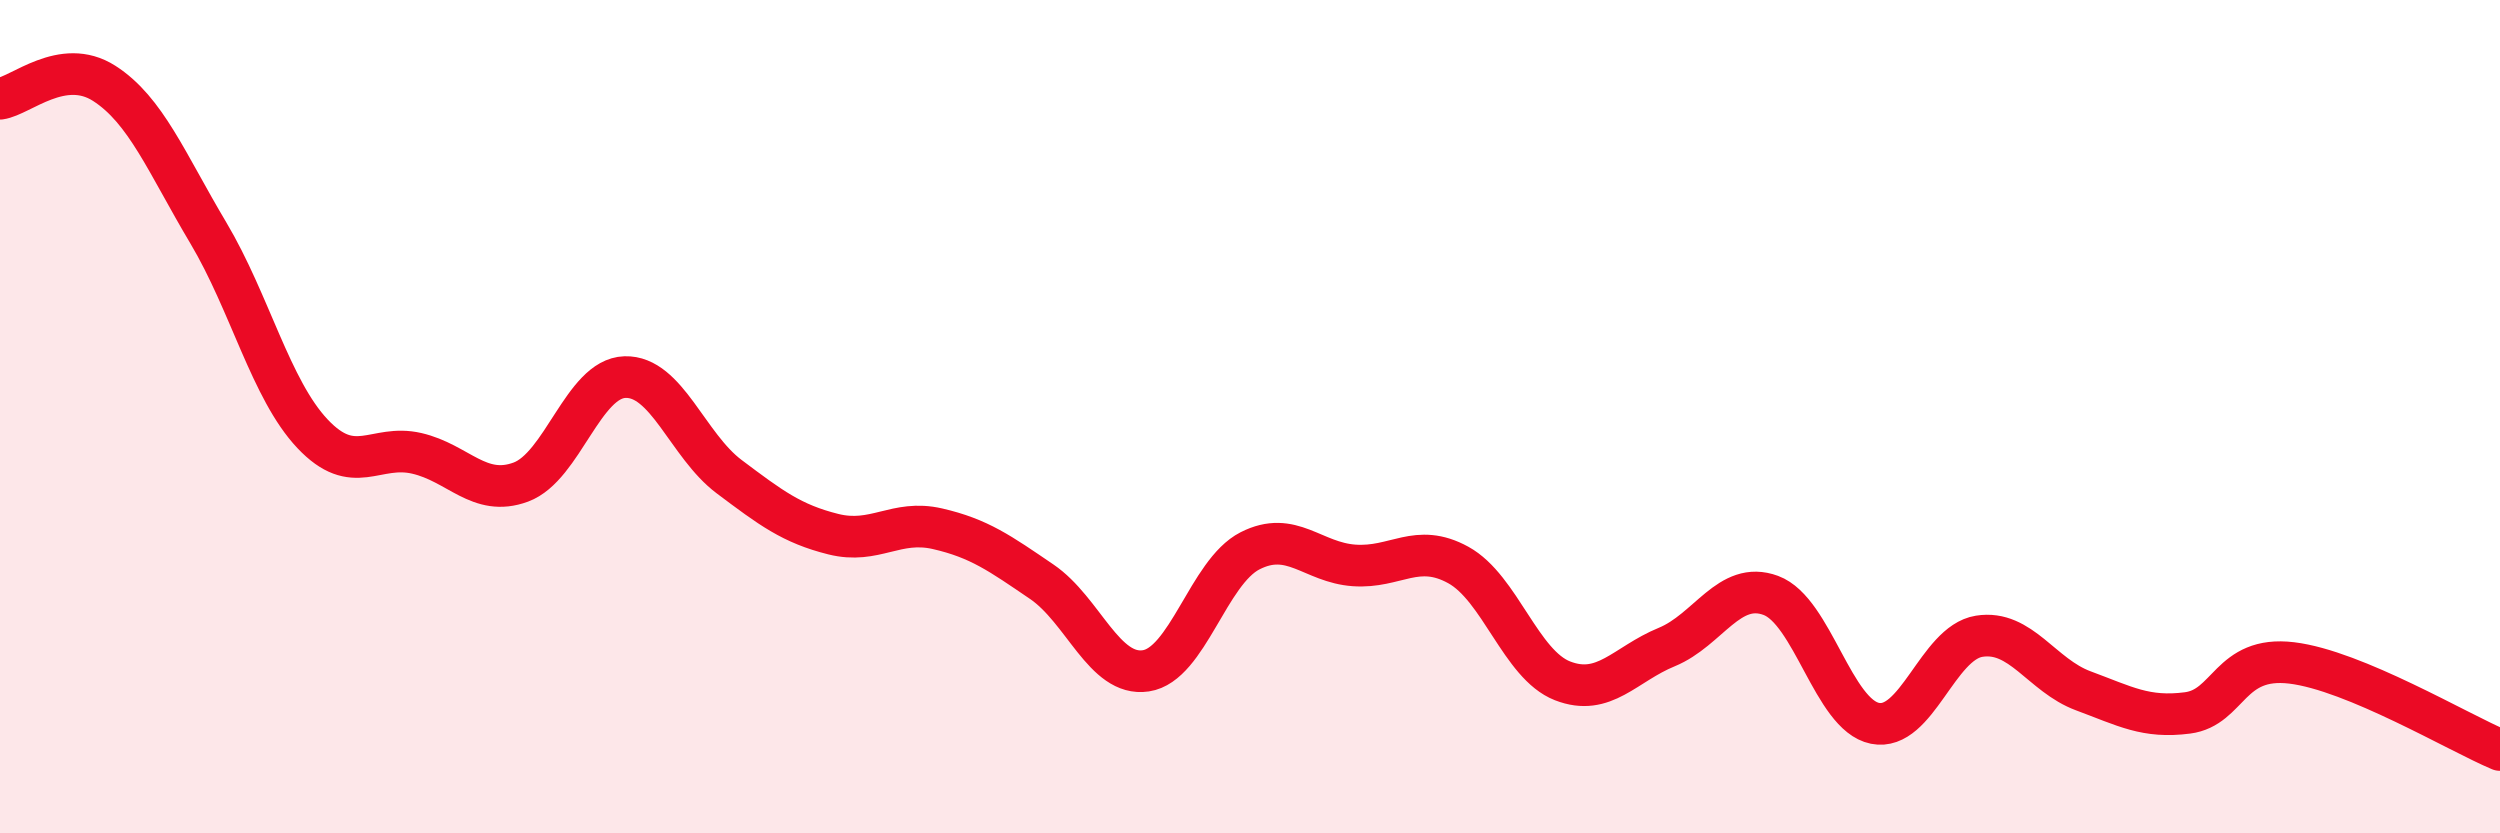
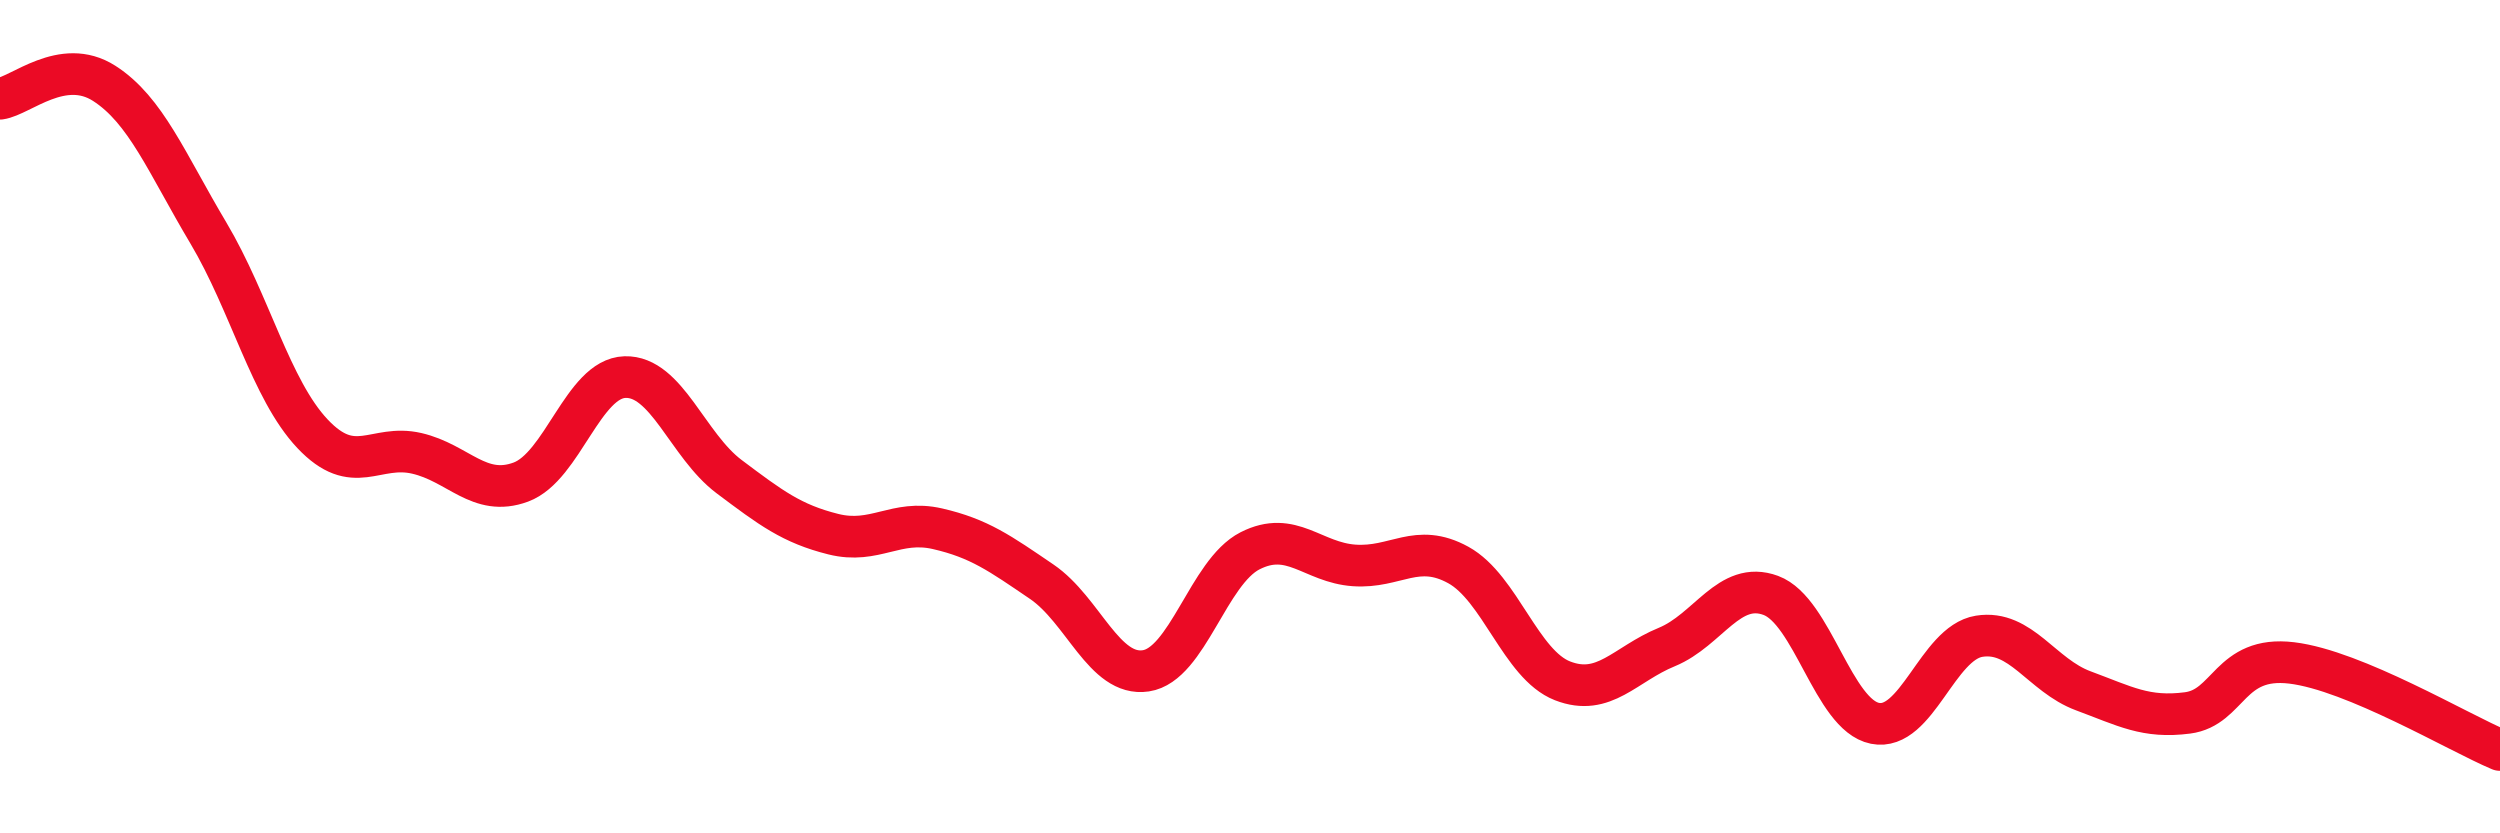
<svg xmlns="http://www.w3.org/2000/svg" width="60" height="20" viewBox="0 0 60 20">
-   <path d="M 0,2.37 C 0.5,2.3 1.5,1.36 2.5,2 C 3.5,2.64 4,3.91 5,5.59 C 6,7.27 6.5,9.35 7.5,10.41 C 8.5,11.47 9,10.65 10,10.88 C 11,11.11 11.5,11.94 12.5,11.57 C 13.5,11.2 14,9.08 15,9.05 C 16,9.02 16.5,10.69 17.5,11.44 C 18.5,12.19 19,12.57 20,12.82 C 21,13.07 21.5,12.46 22.5,12.69 C 23.5,12.92 24,13.28 25,13.96 C 26,14.64 26.5,16.25 27.5,16.1 C 28.5,15.95 29,13.73 30,13.22 C 31,12.71 31.5,13.5 32.5,13.57 C 33.5,13.64 34,13.01 35,13.56 C 36,14.11 36.5,15.95 37.5,16.34 C 38.5,16.73 39,15.94 40,15.53 C 41,15.12 41.5,13.92 42.5,14.29 C 43.5,14.66 44,17.16 45,17.36 C 46,17.56 46.5,15.43 47.5,15.27 C 48.5,15.11 49,16.21 50,16.58 C 51,16.95 51.5,17.24 52.5,17.11 C 53.5,16.98 53.5,15.73 55,15.91 C 56.5,16.09 59,17.58 60,18L60 20L0 20Z" fill="#EB0A25" opacity="0.1" stroke-linecap="round" stroke-linejoin="round" />
  <path d="M 0,2.37 C 0.5,2.3 1.5,1.36 2.5,2 C 3.5,2.64 4,3.91 5,5.59 C 6,7.27 6.5,9.35 7.5,10.41 C 8.5,11.47 9,10.65 10,10.88 C 11,11.11 11.5,11.94 12.5,11.57 C 13.5,11.2 14,9.08 15,9.05 C 16,9.02 16.5,10.69 17.5,11.44 C 18.5,12.19 19,12.57 20,12.82 C 21,13.07 21.5,12.46 22.5,12.69 C 23.5,12.92 24,13.28 25,13.96 C 26,14.64 26.5,16.25 27.5,16.1 C 28.5,15.95 29,13.73 30,13.22 C 31,12.71 31.5,13.5 32.5,13.57 C 33.5,13.64 34,13.01 35,13.56 C 36,14.11 36.5,15.95 37.5,16.34 C 38.5,16.73 39,15.94 40,15.53 C 41,15.12 41.5,13.92 42.5,14.29 C 43.5,14.66 44,17.16 45,17.36 C 46,17.56 46.5,15.43 47.5,15.27 C 48.5,15.11 49,16.21 50,16.58 C 51,16.95 51.5,17.24 52.5,17.11 C 53.5,16.98 53.5,15.73 55,15.91 C 56.5,16.09 59,17.58 60,18" stroke="#EB0A25" stroke-width="1" fill="none" stroke-linecap="round" stroke-linejoin="round" />
</svg>